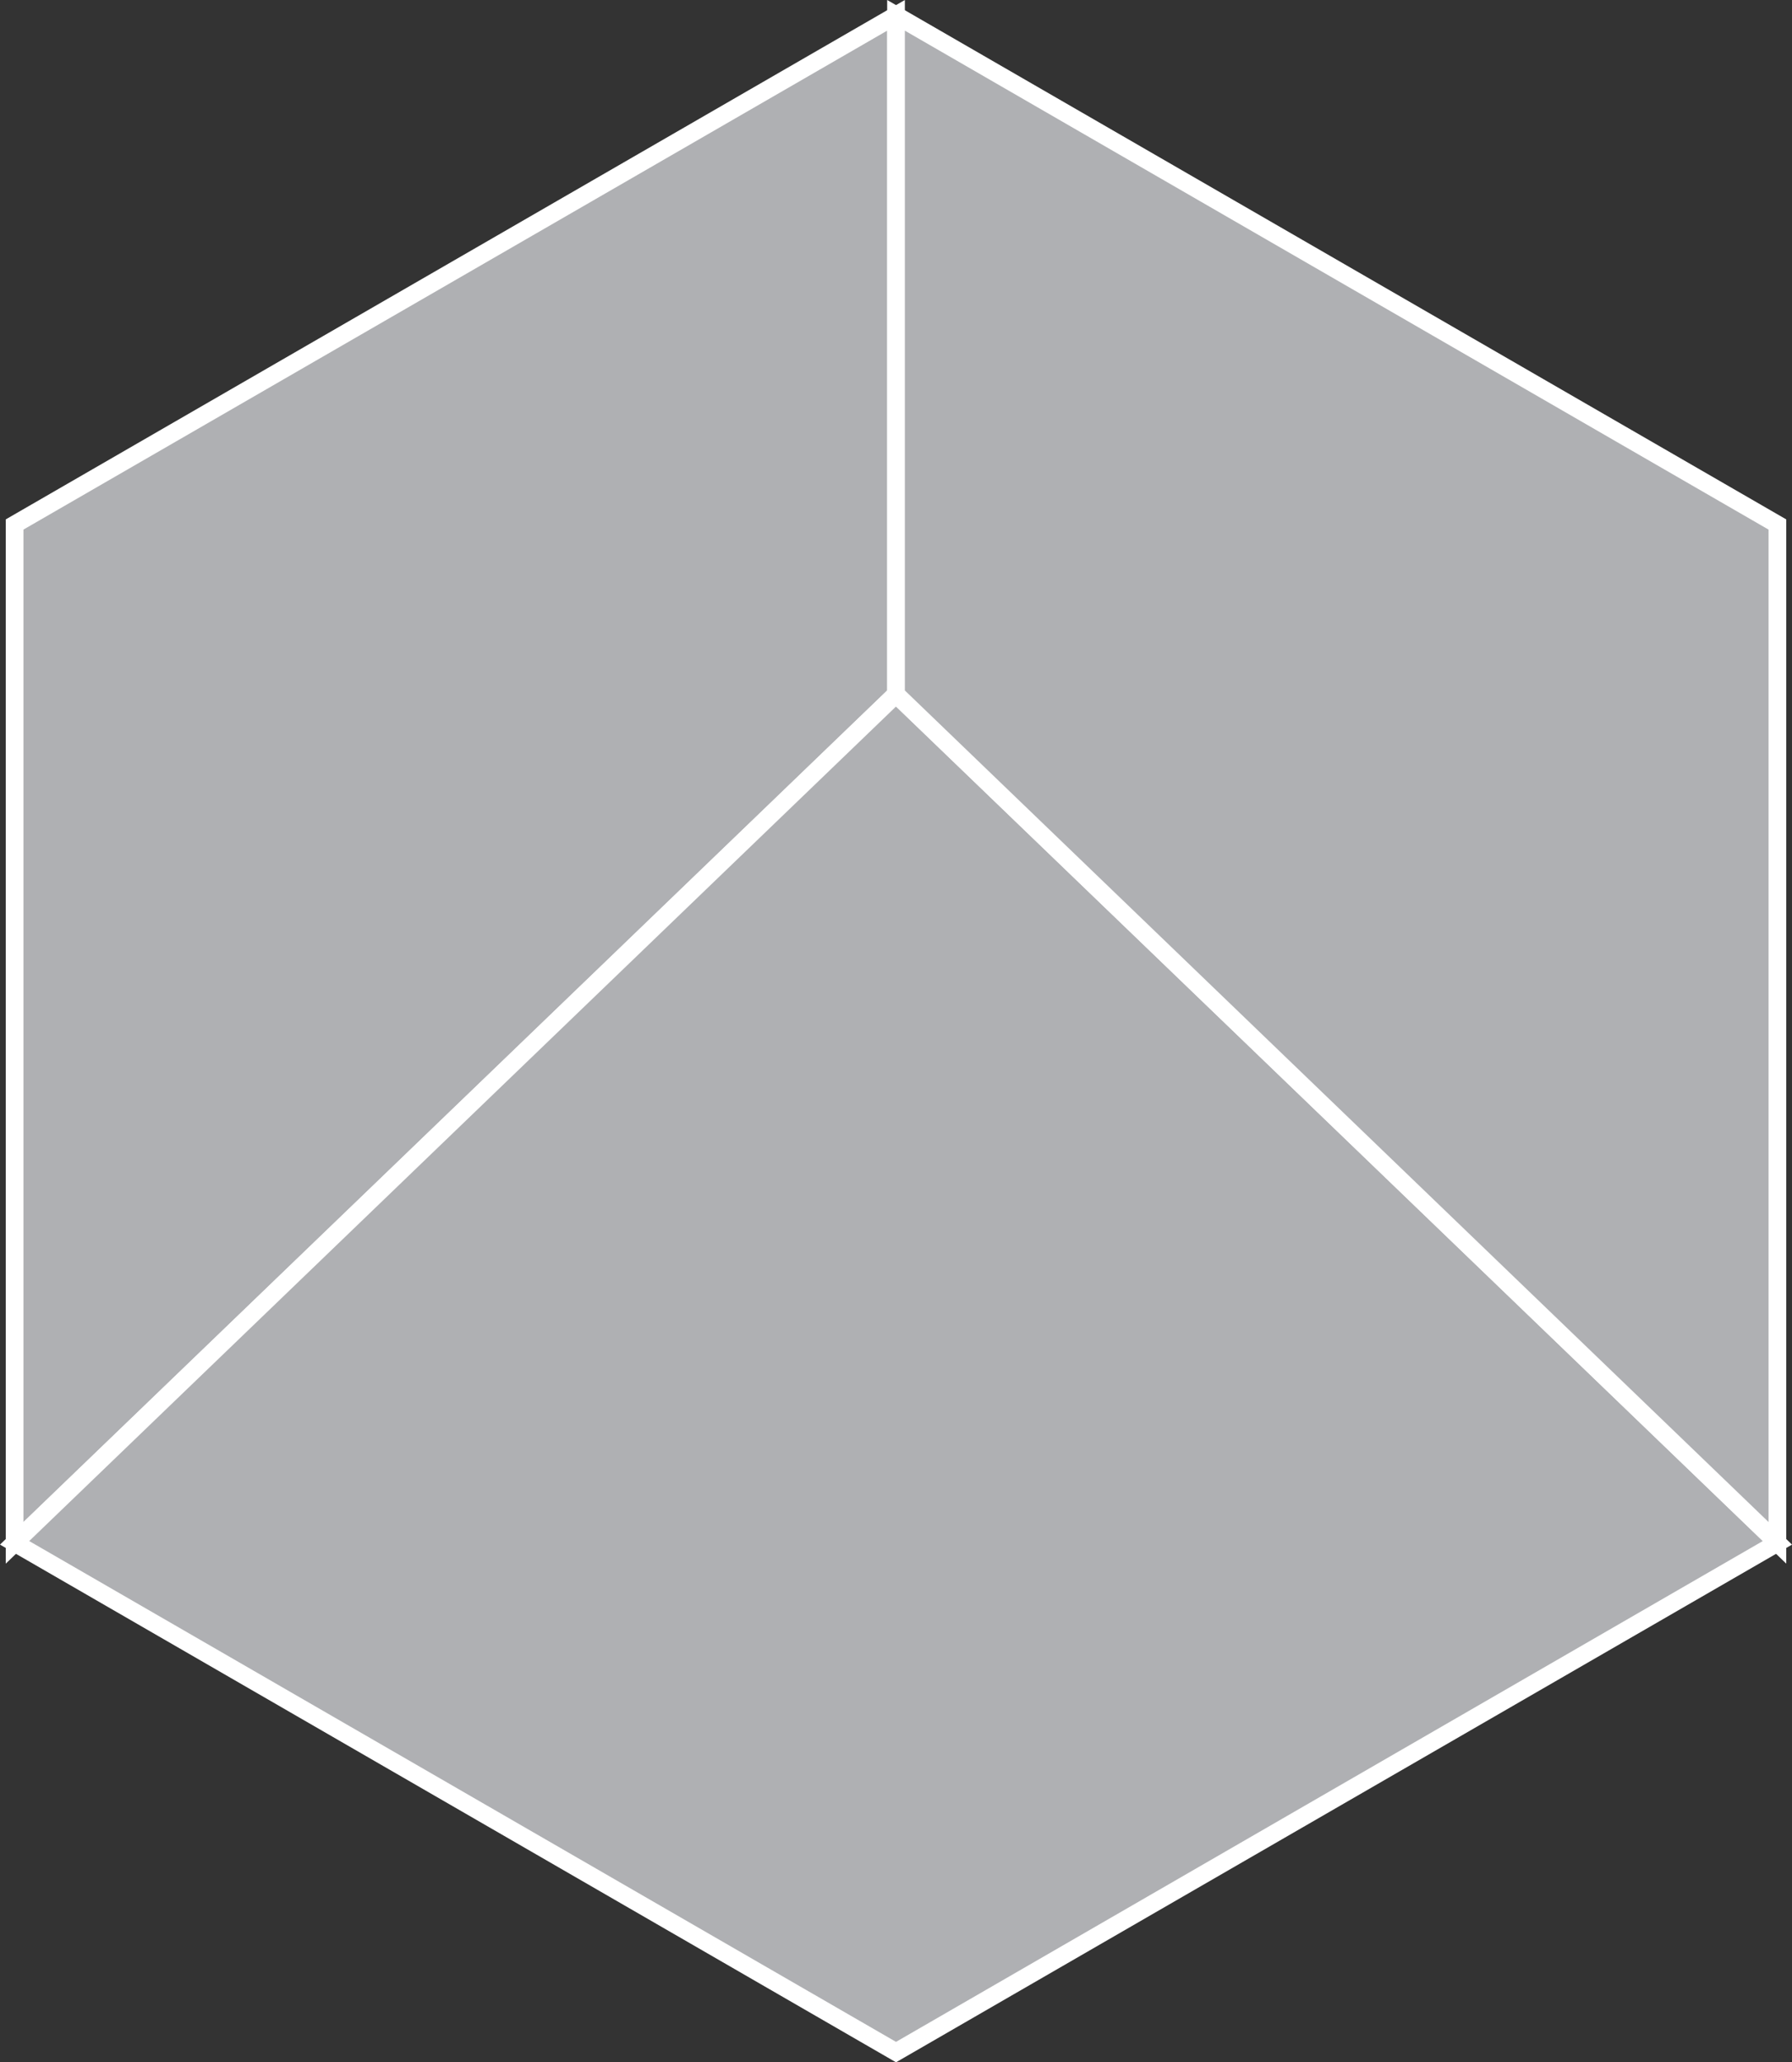
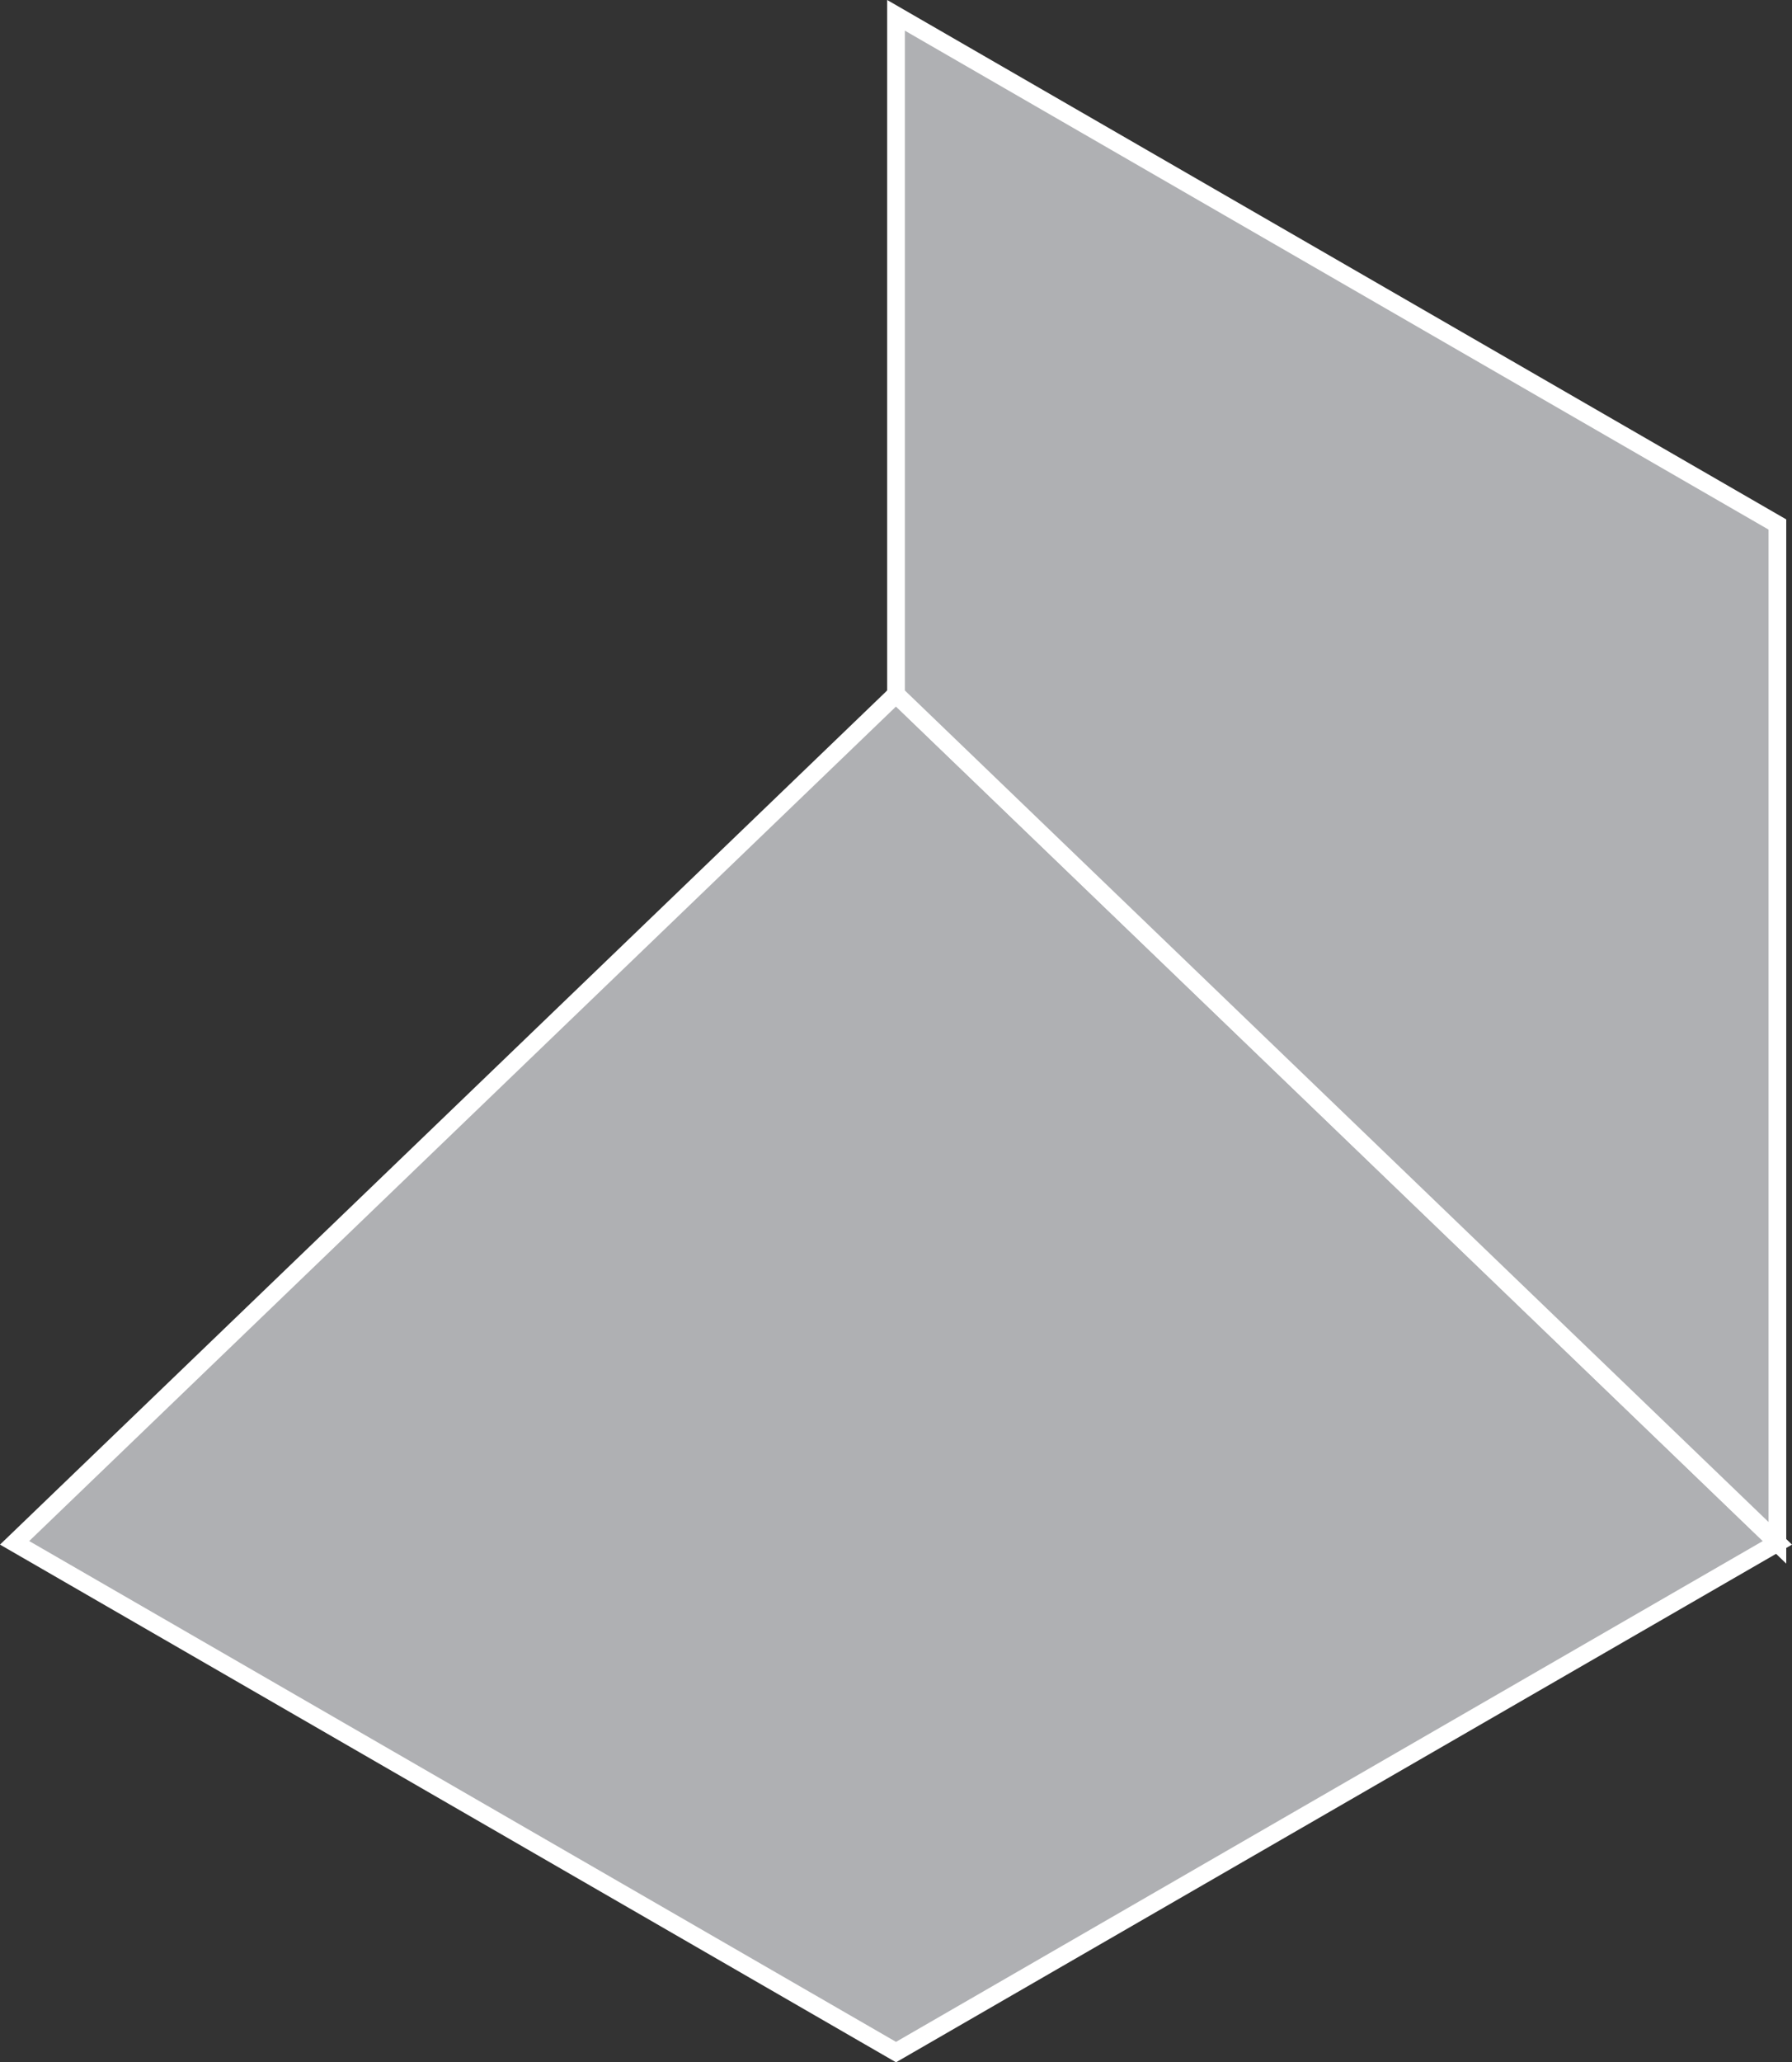
<svg xmlns="http://www.w3.org/2000/svg" width="101.322" height="116.534" viewBox="0 0 101.322 116.534">
  <rect x="0" y="0" width="101.322" height="116.534" fill="#333333" stroke="none" />
  <defs>
    <clipPath id="a">
-       <path d="M0,13.057H100.089V-102.4H0Z" transform="translate(0 102.398)" fill="none" />
-     </clipPath>
+       </clipPath>
  </defs>
  <g transform="translate(0.617 0.647)">
    <g transform="translate(0.209 0.219)">
-       <path d="M0,3.254V60.8L49.836,12.846V-25.518Z" transform="translate(0 25.518)" fill="#afb0b3" stroke="#fff" stroke-width="1" />
-     </g>
+       </g>
    <g transform="translate(0 0)" clip-path="url(#a)">
      <g transform="translate(0.209 0.22)">
-         <path d="M0,9.762,49.835-38.193V-76.555L0-47.783Z" transform="translate(0 76.555)" fill="none" stroke="#fff" stroke-width="0.225" />
-       </g>
+         </g>
    </g>
    <g transform="translate(0.209 38.583)">
      <path d="M0,5.423,49.836,34.2,99.671,5.423,49.836-42.53Z" transform="translate(0 42.53)" fill="#afb0b3" stroke="#fff" stroke-width="1" />
    </g>
    <g transform="translate(0 0)" clip-path="url(#a)">
      <g transform="translate(0.21 38.583)">
        <path d="M5.636,0,55.471,47.954,5.636,76.726-44.2,47.954Z" transform="translate(44.199)" fill="none" stroke="#fff" stroke-width="0.225" />
      </g>
    </g>
    <g transform="translate(50.045 0.219)">
      <path d="M0,4.339,49.835,52.292V-5.252L0-34.025Z" transform="translate(0 34.025)" fill="#afb0b3" stroke="#fff" stroke-width="1" />
    </g>
    <g transform="translate(0 0)" clip-path="url(#a)">
      <g transform="translate(50.045 0.219)">
        <path d="M5.636,3.254-44.2-25.519V12.845L5.636,60.8Z" transform="translate(44.199 25.519)" fill="none" stroke="#fff" stroke-width="0.225" />
      </g>
    </g>
  </g>
</svg>